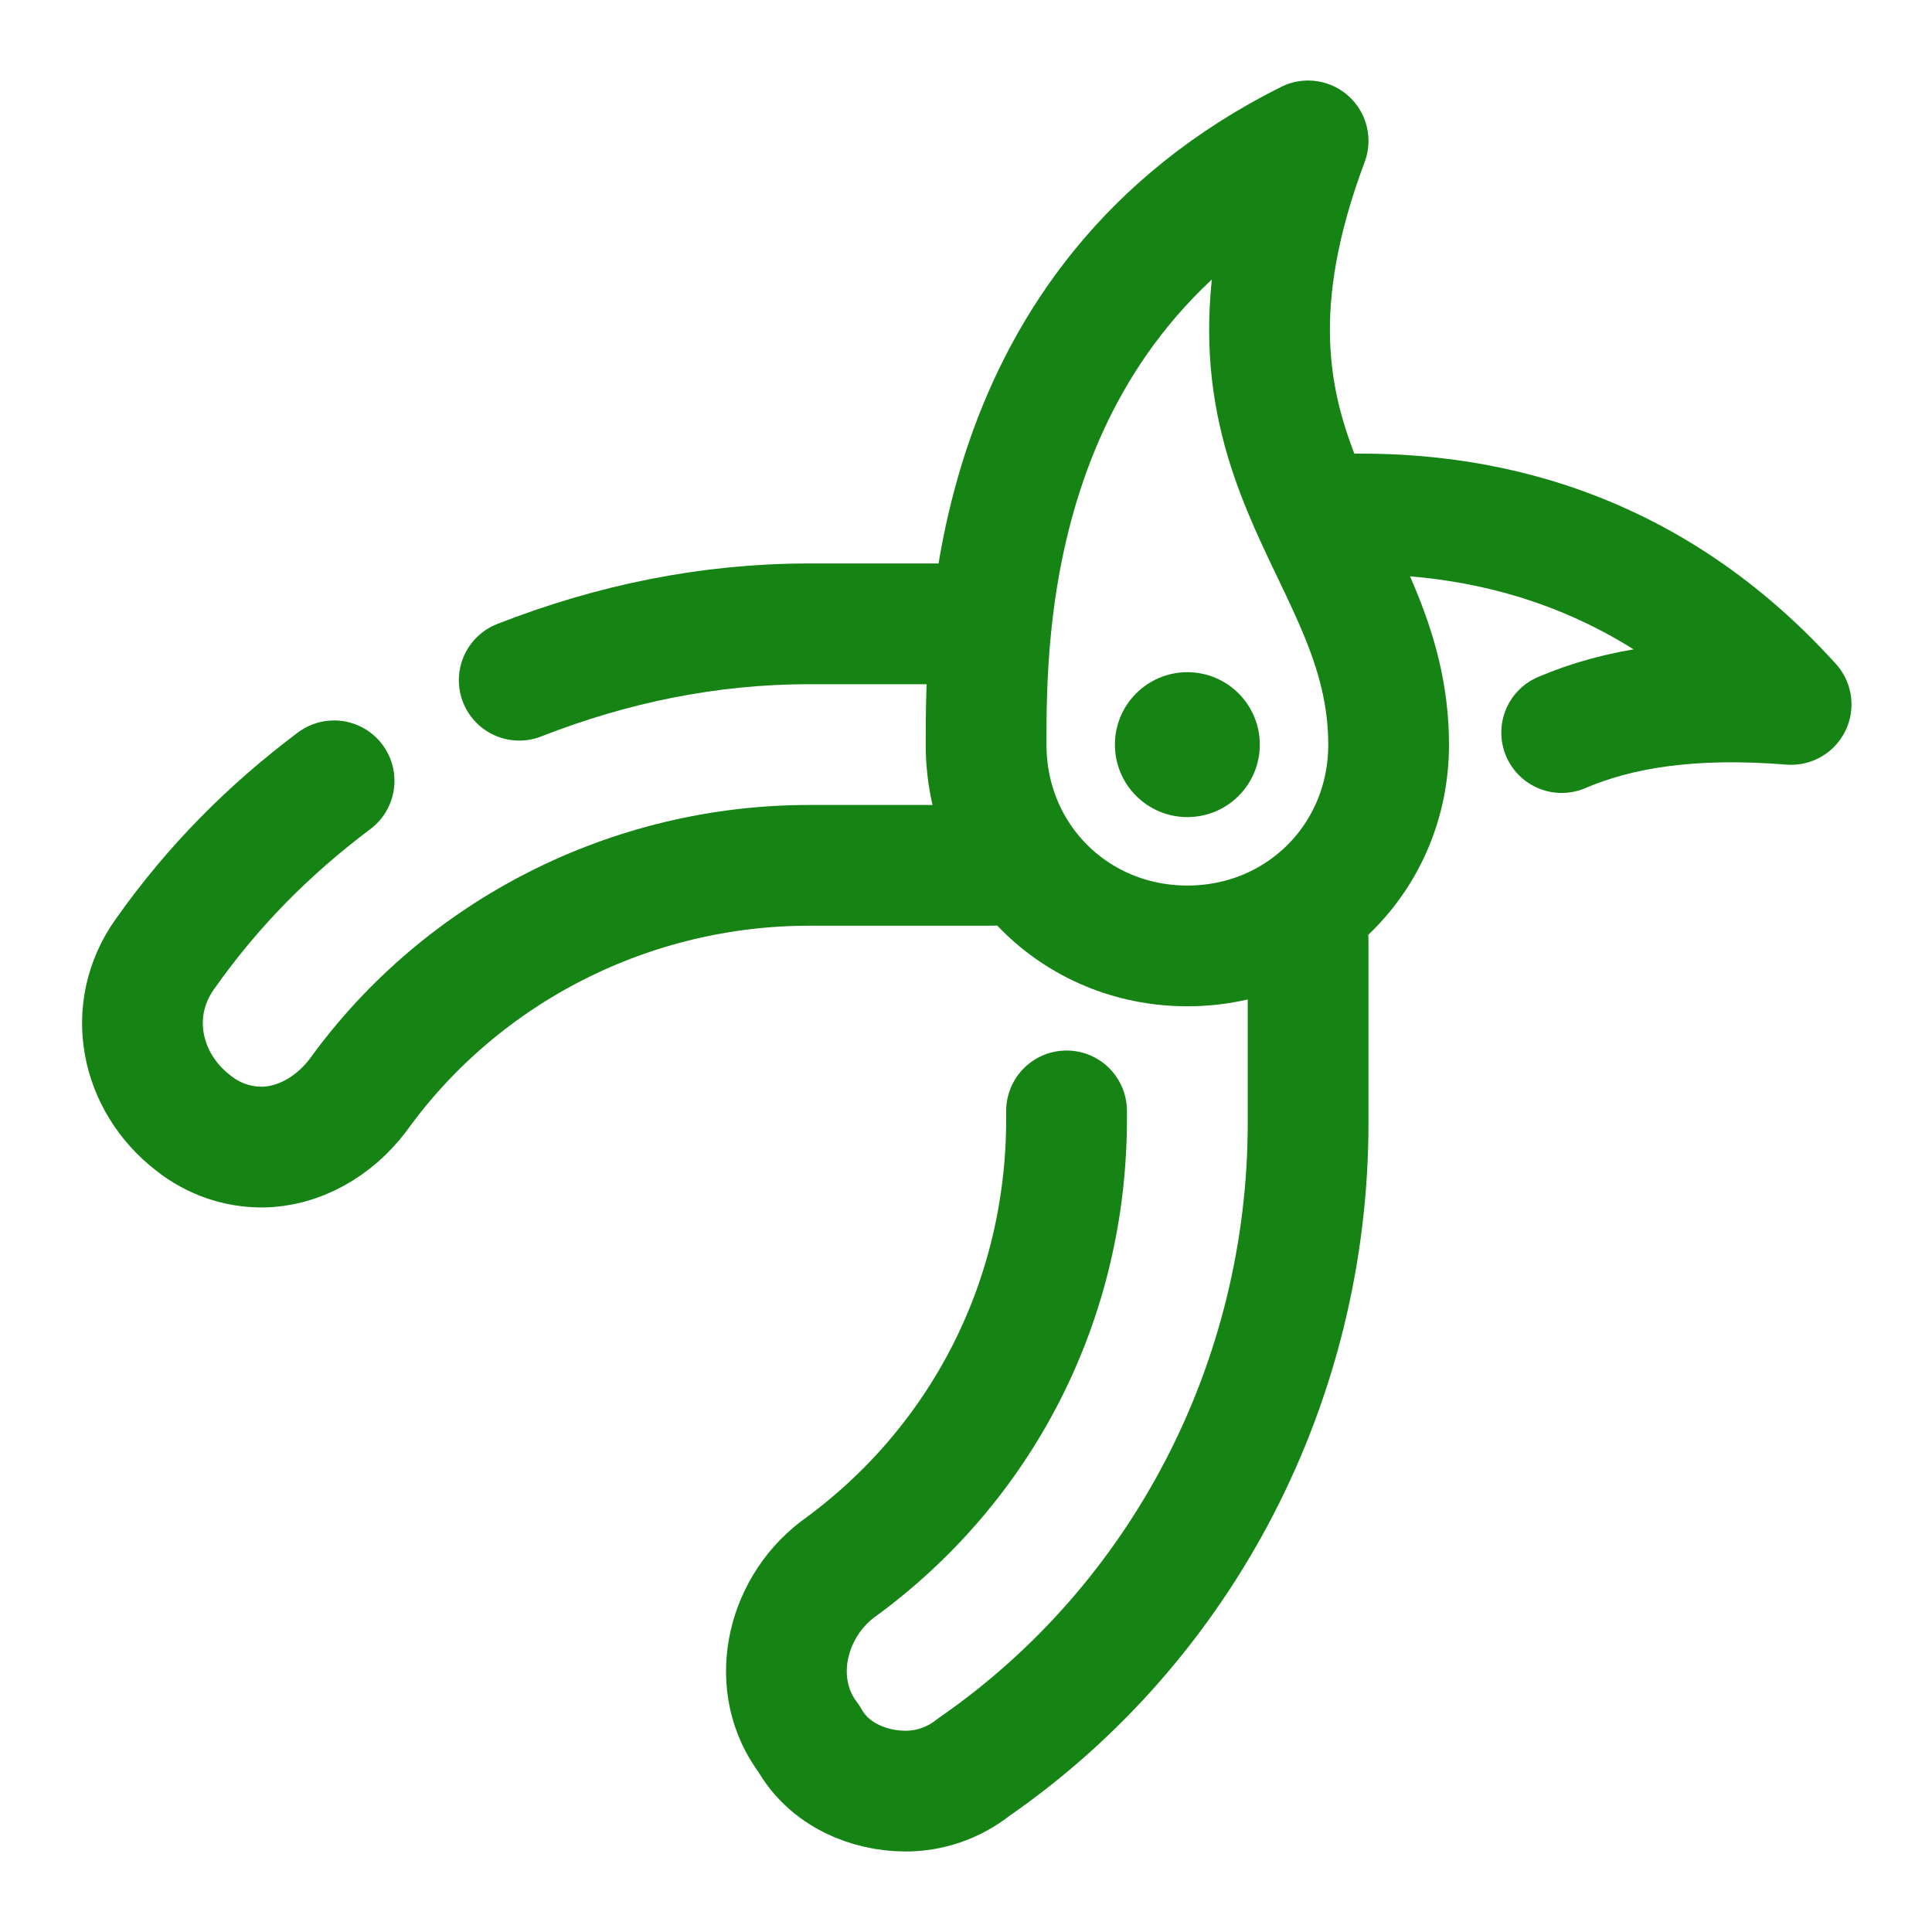
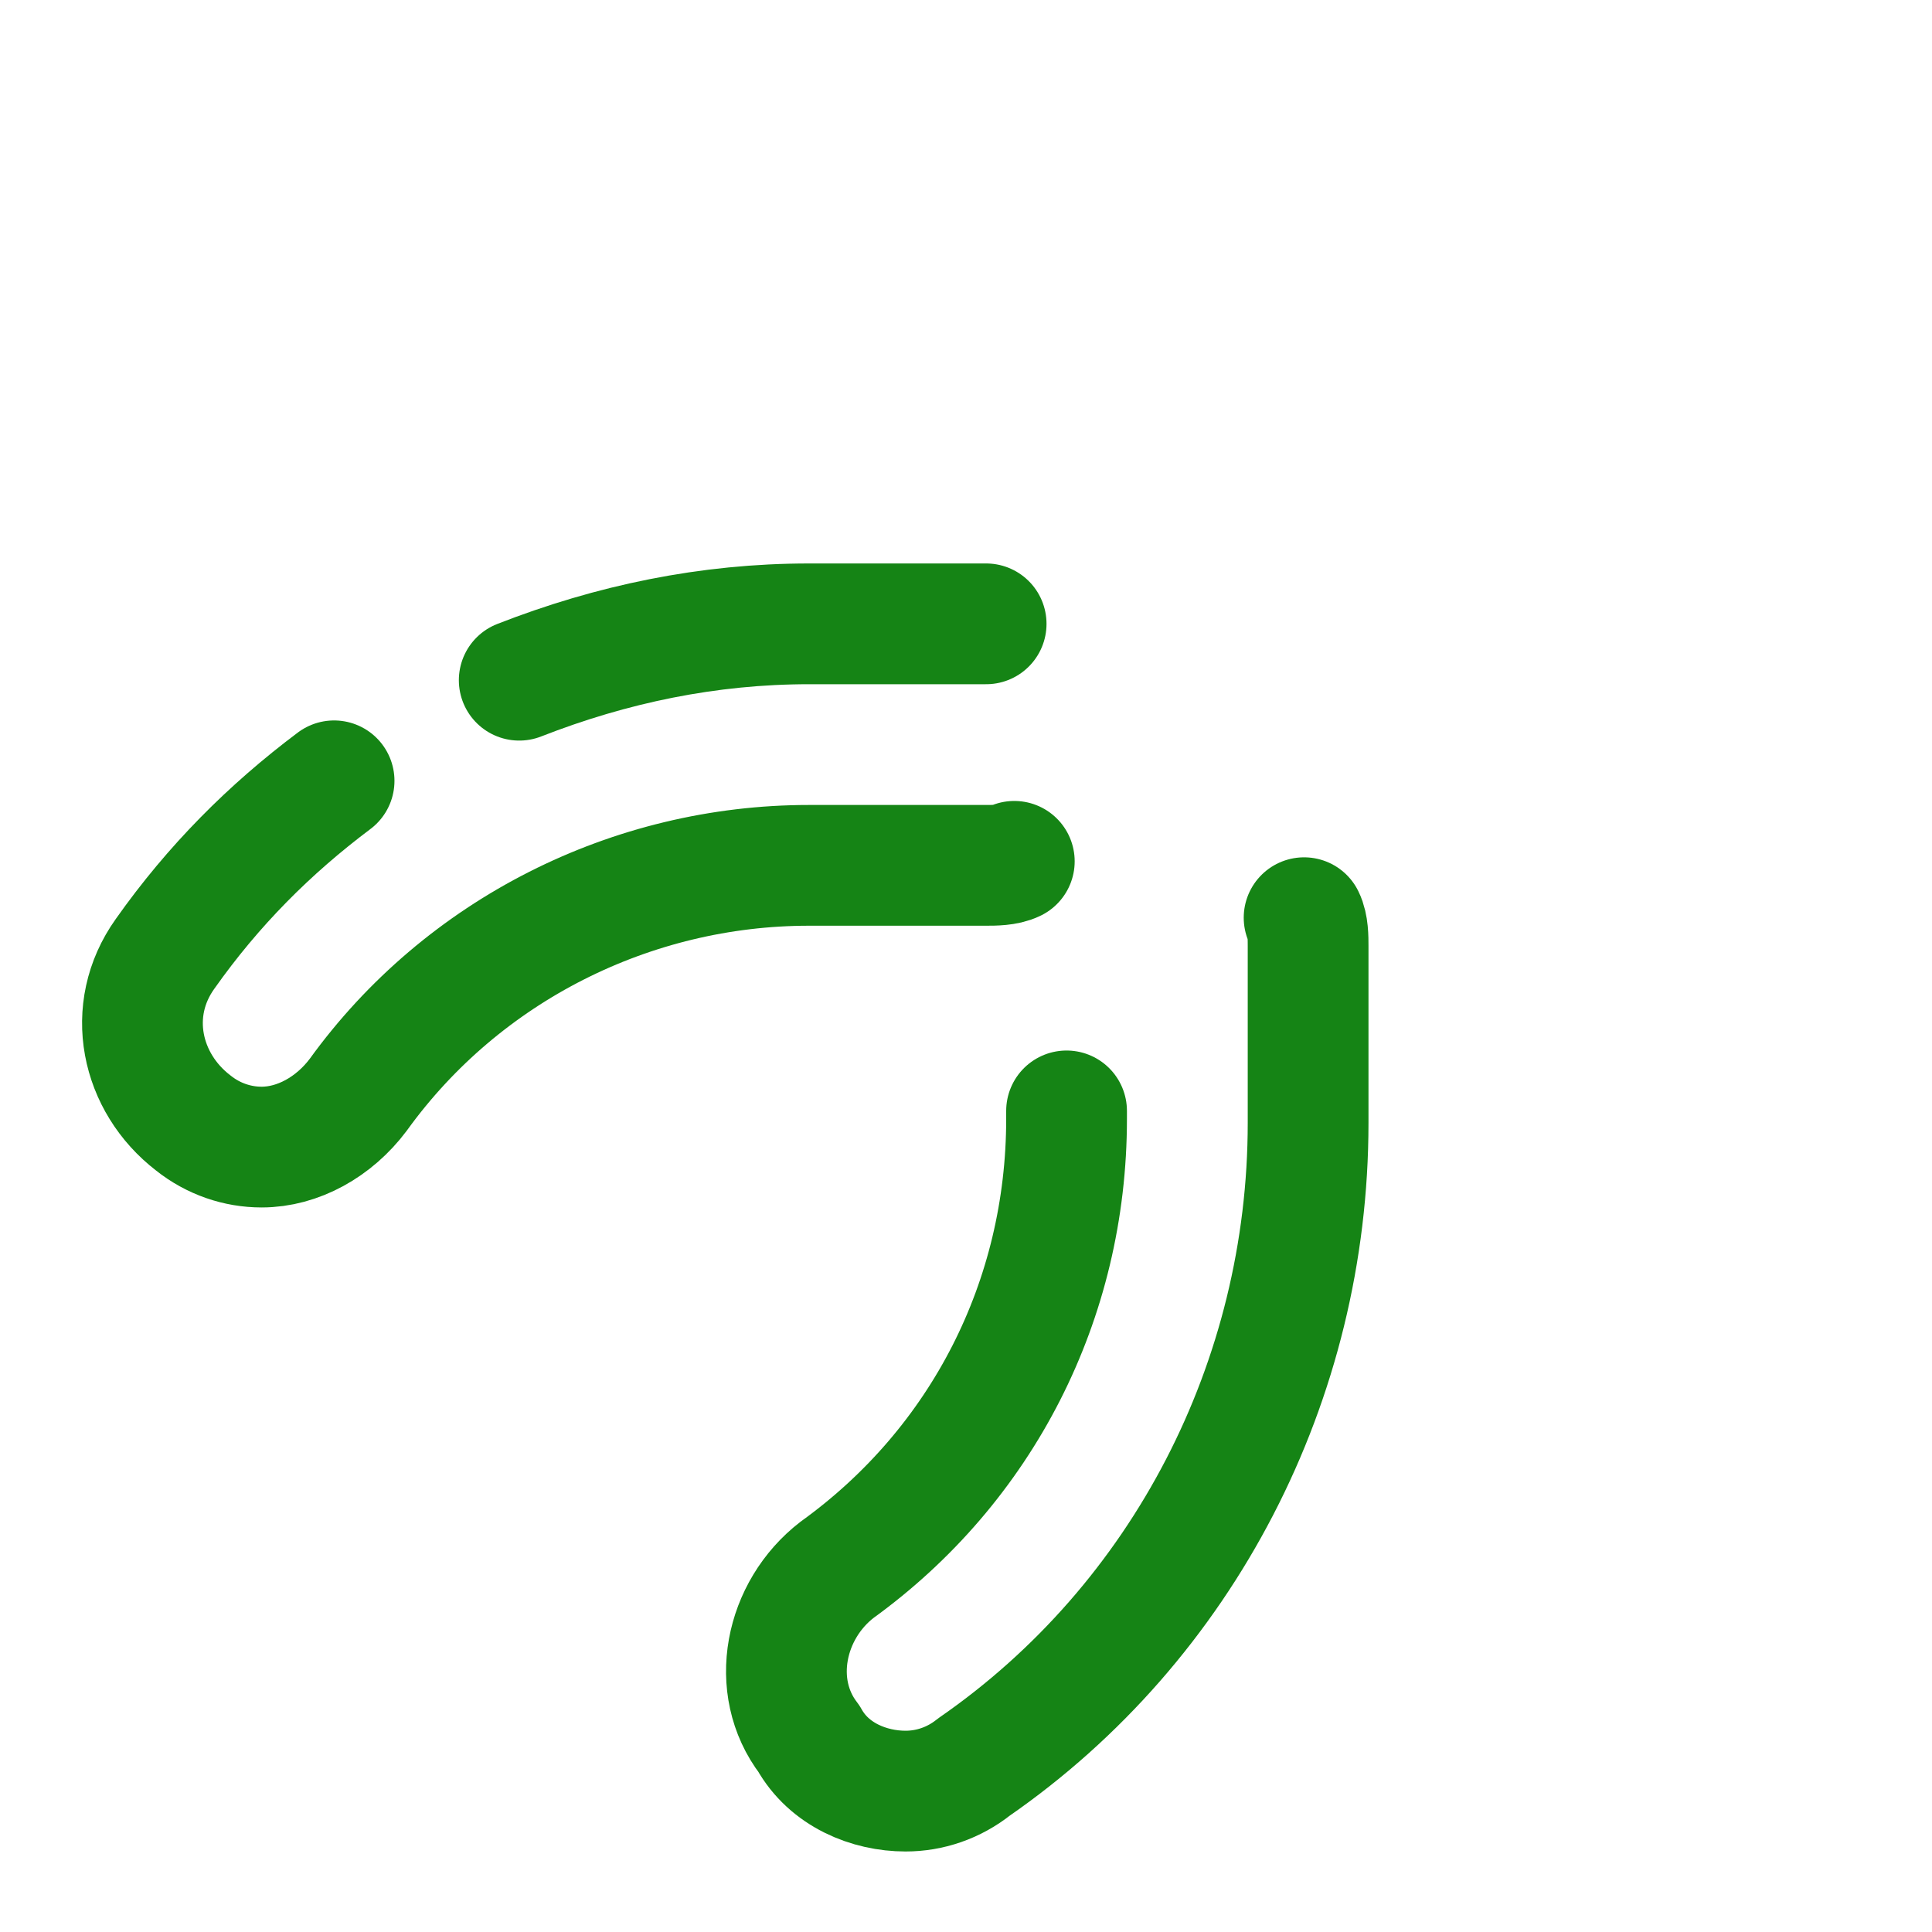
<svg xmlns="http://www.w3.org/2000/svg" fill="none" height="40" viewBox="0 0 40 40" width="40">
  <g stroke="#158415" stroke-linecap="round" stroke-linejoin="round" stroke-width="2.5">
-     <path d="m27.333 10.667c2.833-.167 6.583.417 9.75 3.917-2.083-.167-3.583.083-4.75.583" />
    <path d="m10.75 14.083c1.917-.75 3.917-1.167 6-1.167h3.667" />
    <path d="m21 17.833c-.167.083-.417.083-.583.083h-3.667c-3.667 0-7.167 1.75-9.333 4.75-.5.667-1.25 1.083-2 1.083-.5 0-1-.167-1.417-.5-1.083-.833-1.417-2.333-.583-3.5 1-1.417 2.167-2.583 3.5-3.583" />
    <path d="m27 19c.083.167.083.417.083.583v3.667c0 5.333-2.583 10.333-6.917 13.333-.417.333-.917.5-1.417.5-.75 0-1.583-.333-2-1.083-.833-1.083-.5-2.667.583-3.5 3-2.167 4.75-5.583 4.75-9.333v-.167" />
-     <path d="m28.75 15.417c0 2.333-1.833 4.167-4.167 4.167-2.333 0-4.167-1.833-4.167-4.167 0-2.333 0-9.167 6.667-12.5-2.5 6.667 1.667 8.333 1.667 12.5z" />
  </g>
-   <path d="m24.583 16.917c.829 0 1.5-.671 1.5-1.5 0-.828-.671-1.5-1.5-1.5-.828 0-1.5.672-1.5 1.5 0 .829.672 1.5 1.5 1.5z" fill="#158415" />
</svg>